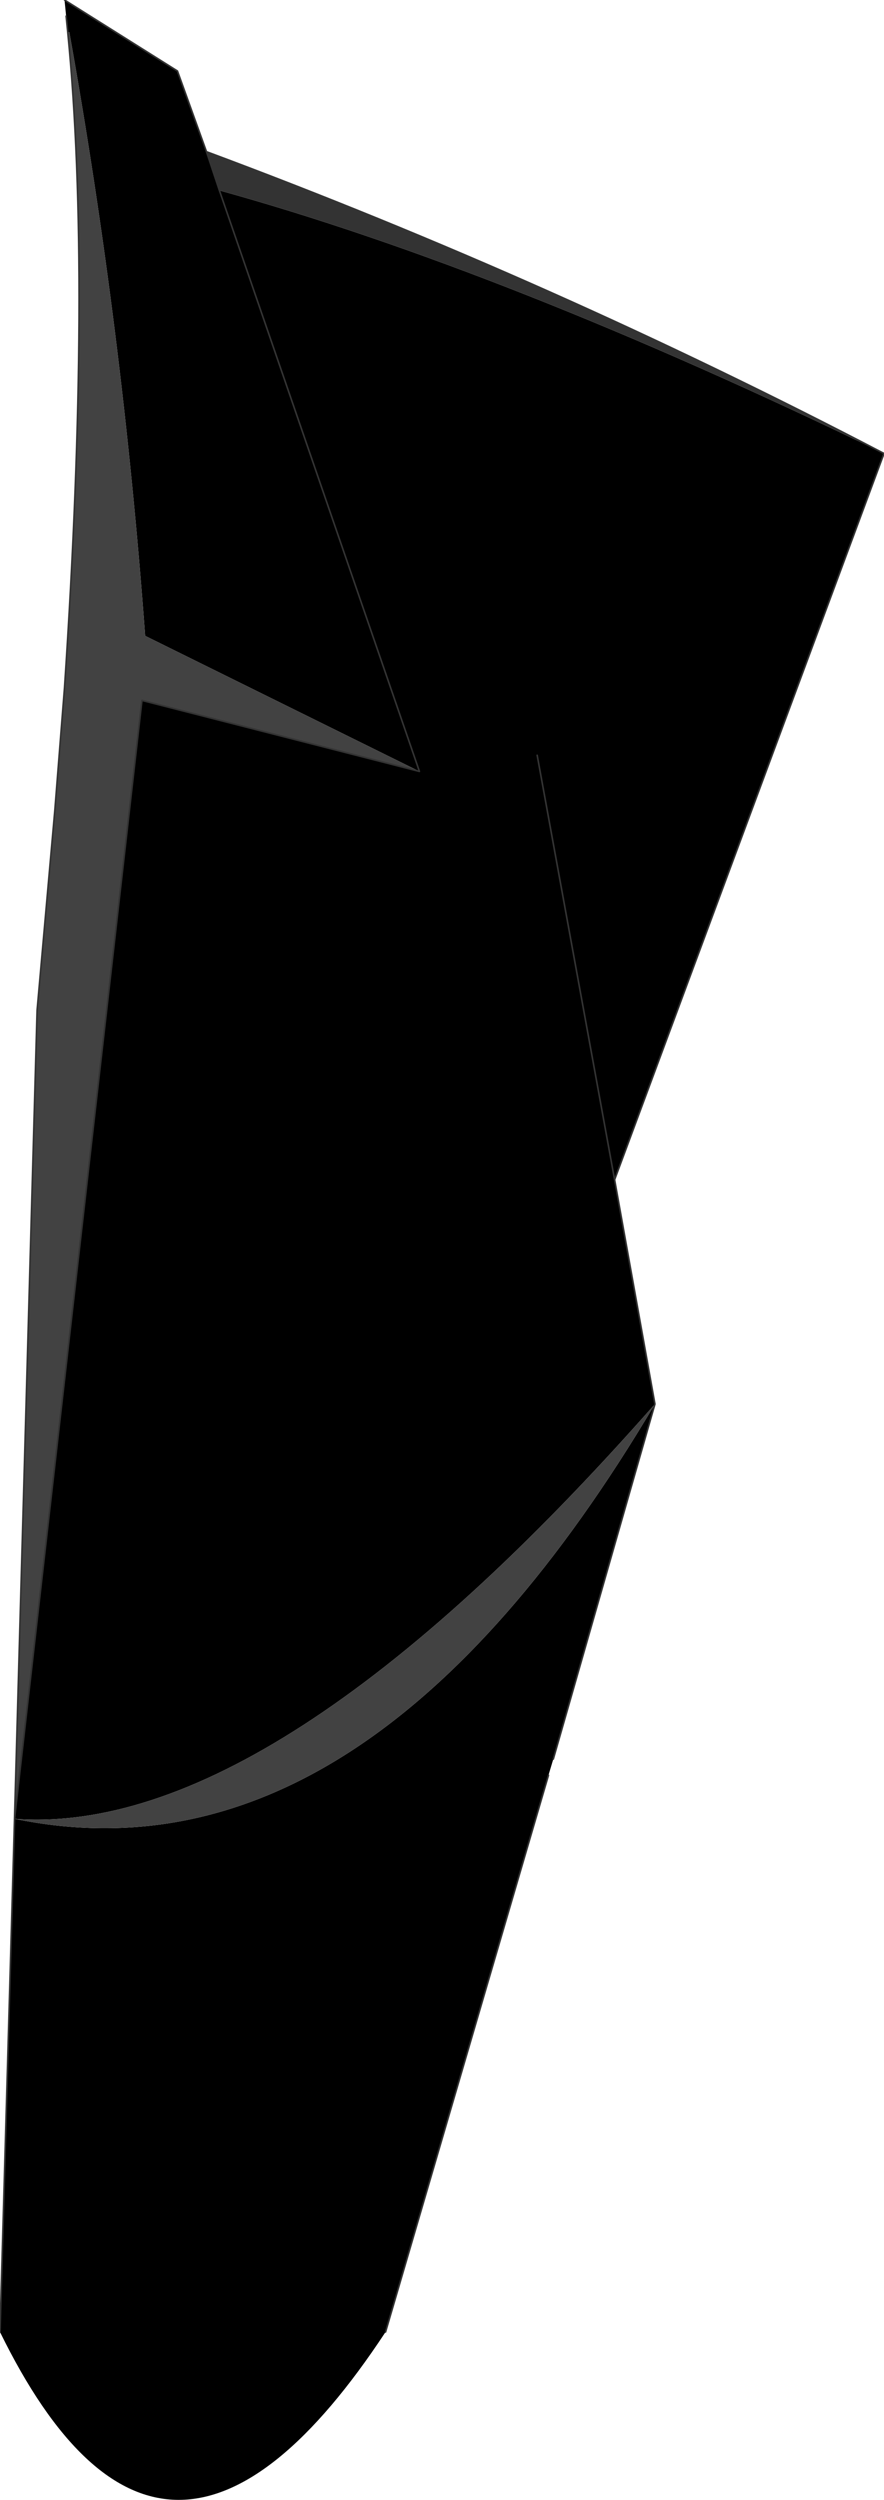
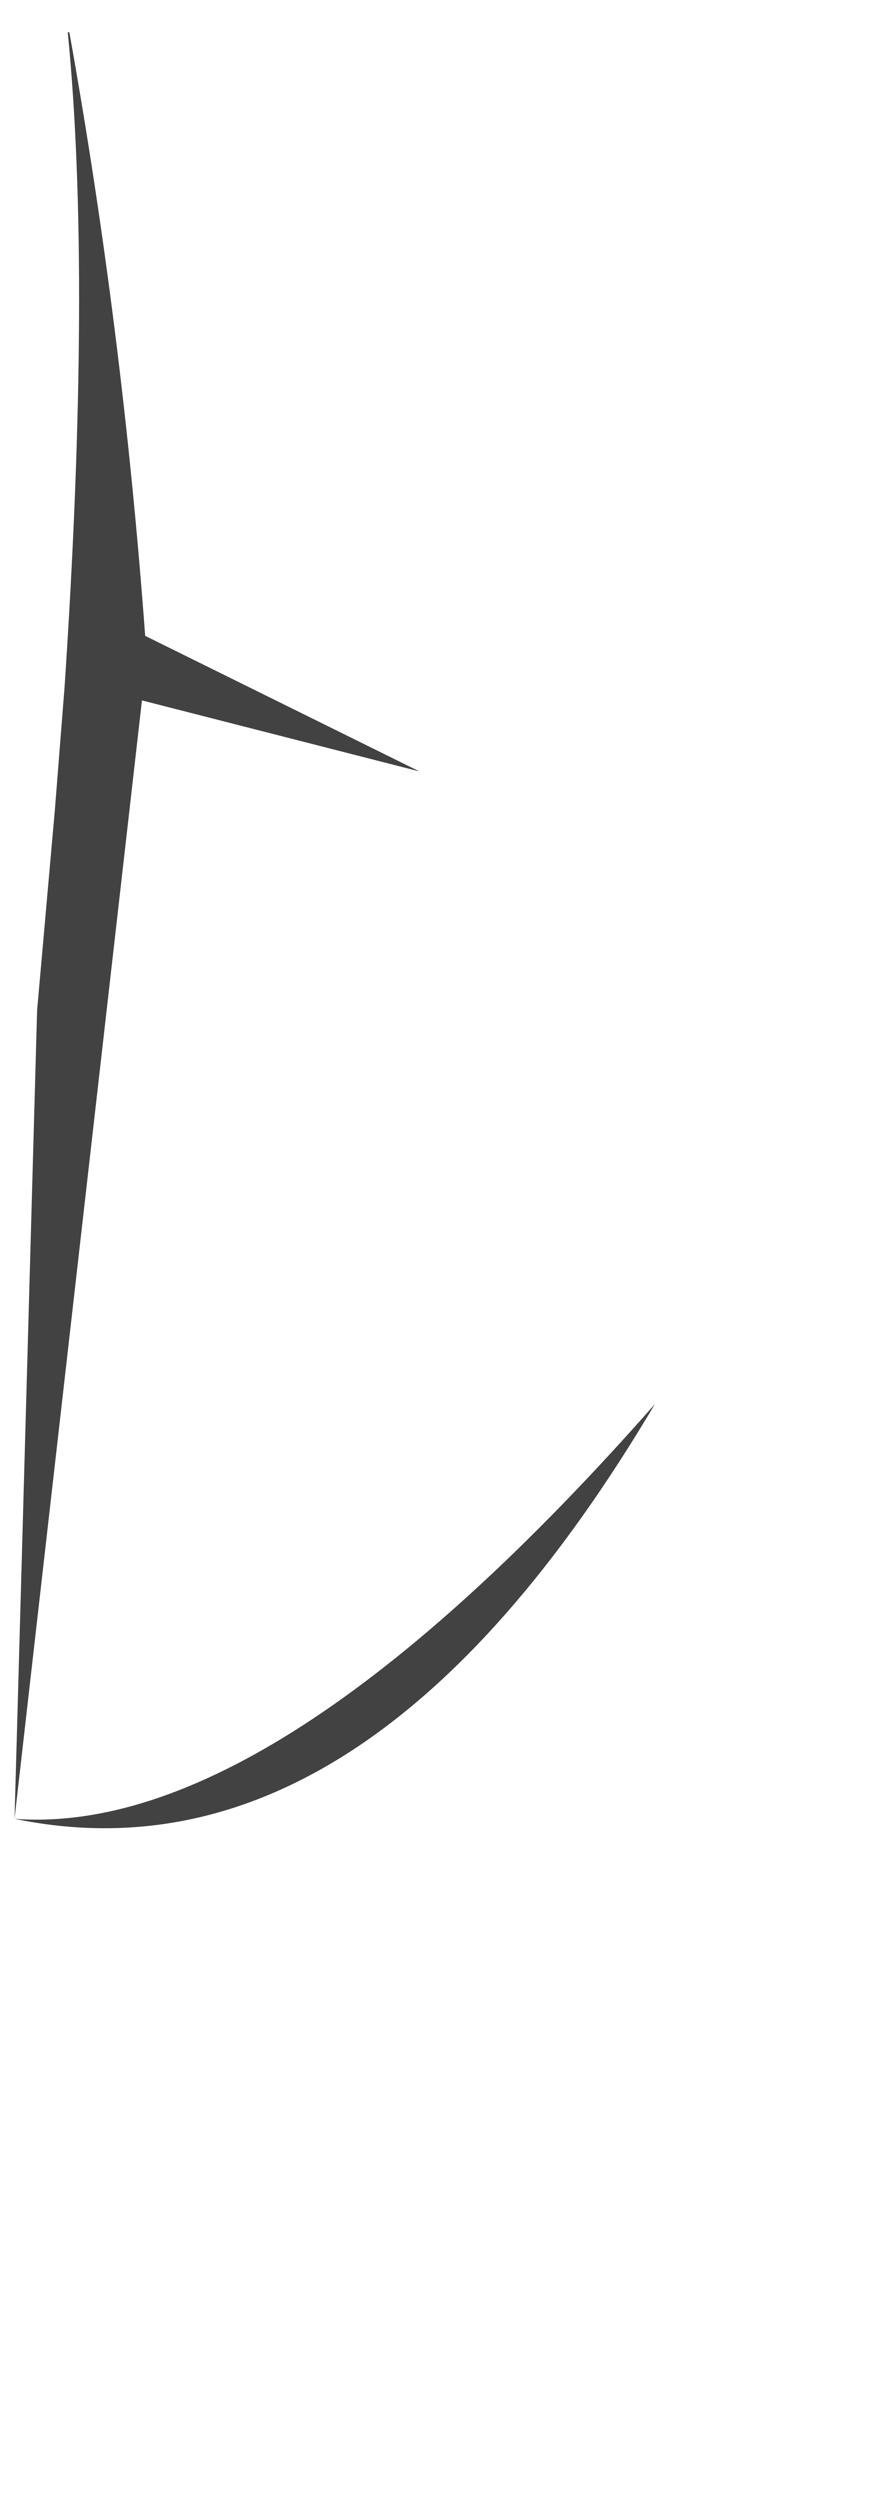
<svg xmlns="http://www.w3.org/2000/svg" height="77.45px" width="27.4px">
  <g transform="matrix(1.0, 0.0, 0.0, 1.0, 13.1, 58.1)">
-     <path d="M5.95 -21.55 L3.55 -34.7 5.95 -21.55 7.2 -14.6 Q-4.65 -1.15 -12.65 -1.75 L-8.7 -36.4 -0.1 -34.2 -6.3 -52.2 -0.1 -34.2 -8.6 -38.4 Q-9.3 -47.9 -10.95 -57.1 L-11.0 -57.1 -11.05 -57.6 -11.1 -58.1 -7.6 -55.9 -6.7 -53.4 -6.3 -52.2 Q2.55 -49.75 14.3 -44.05 L5.95 -21.55 M4.05 -3.6 L3.9 -3.1 -1.15 14.15 Q-8.0 24.55 -13.1 14.15 L-12.65 -1.75 Q-1.75 0.5 7.2 -14.6 L4.05 -3.6" fill="#000000" fill-rule="evenodd" stroke="none" />
-     <path d="M14.3 -44.05 Q2.55 -49.75 -6.3 -52.2 L-6.7 -53.4 Q4.05 -49.4 14.3 -44.05" fill="#333333" fill-rule="evenodd" stroke="none" />
    <path d="M-0.1 -34.2 L-8.7 -36.4 -12.65 -1.75 Q-4.65 -1.15 7.2 -14.6 -1.75 0.5 -12.65 -1.75 L-11.95 -26.8 -11.4 -33.0 -11.1 -36.8 Q-10.25 -49.5 -11.0 -57.1 L-10.95 -57.1 Q-9.3 -47.9 -8.6 -38.4 L-0.1 -34.2" fill="#424242" fill-rule="evenodd" stroke="none" />
-     <path d="M3.55 -34.7 L5.95 -21.55 14.3 -44.05 Q4.05 -49.4 -6.7 -53.4 L-7.6 -55.9 -11.1 -58.1 M-6.3 -52.2 L-0.1 -34.2 -8.7 -36.4 -12.65 -1.75 -11.95 -26.8 -11.4 -33.0 -11.1 -36.8 Q-10.25 -49.5 -11.0 -57.1 L-11.05 -57.6 M7.2 -14.6 L5.95 -21.55 M3.9 -3.1 L-1.15 14.15 M-13.1 14.15 L-12.65 -1.75 M7.2 -14.6 L4.05 -3.6 M-6.3 -52.2 L-6.7 -53.4" fill="none" stroke="#333333" stroke-linecap="round" stroke-linejoin="round" stroke-width="0.05" />
  </g>
</svg>